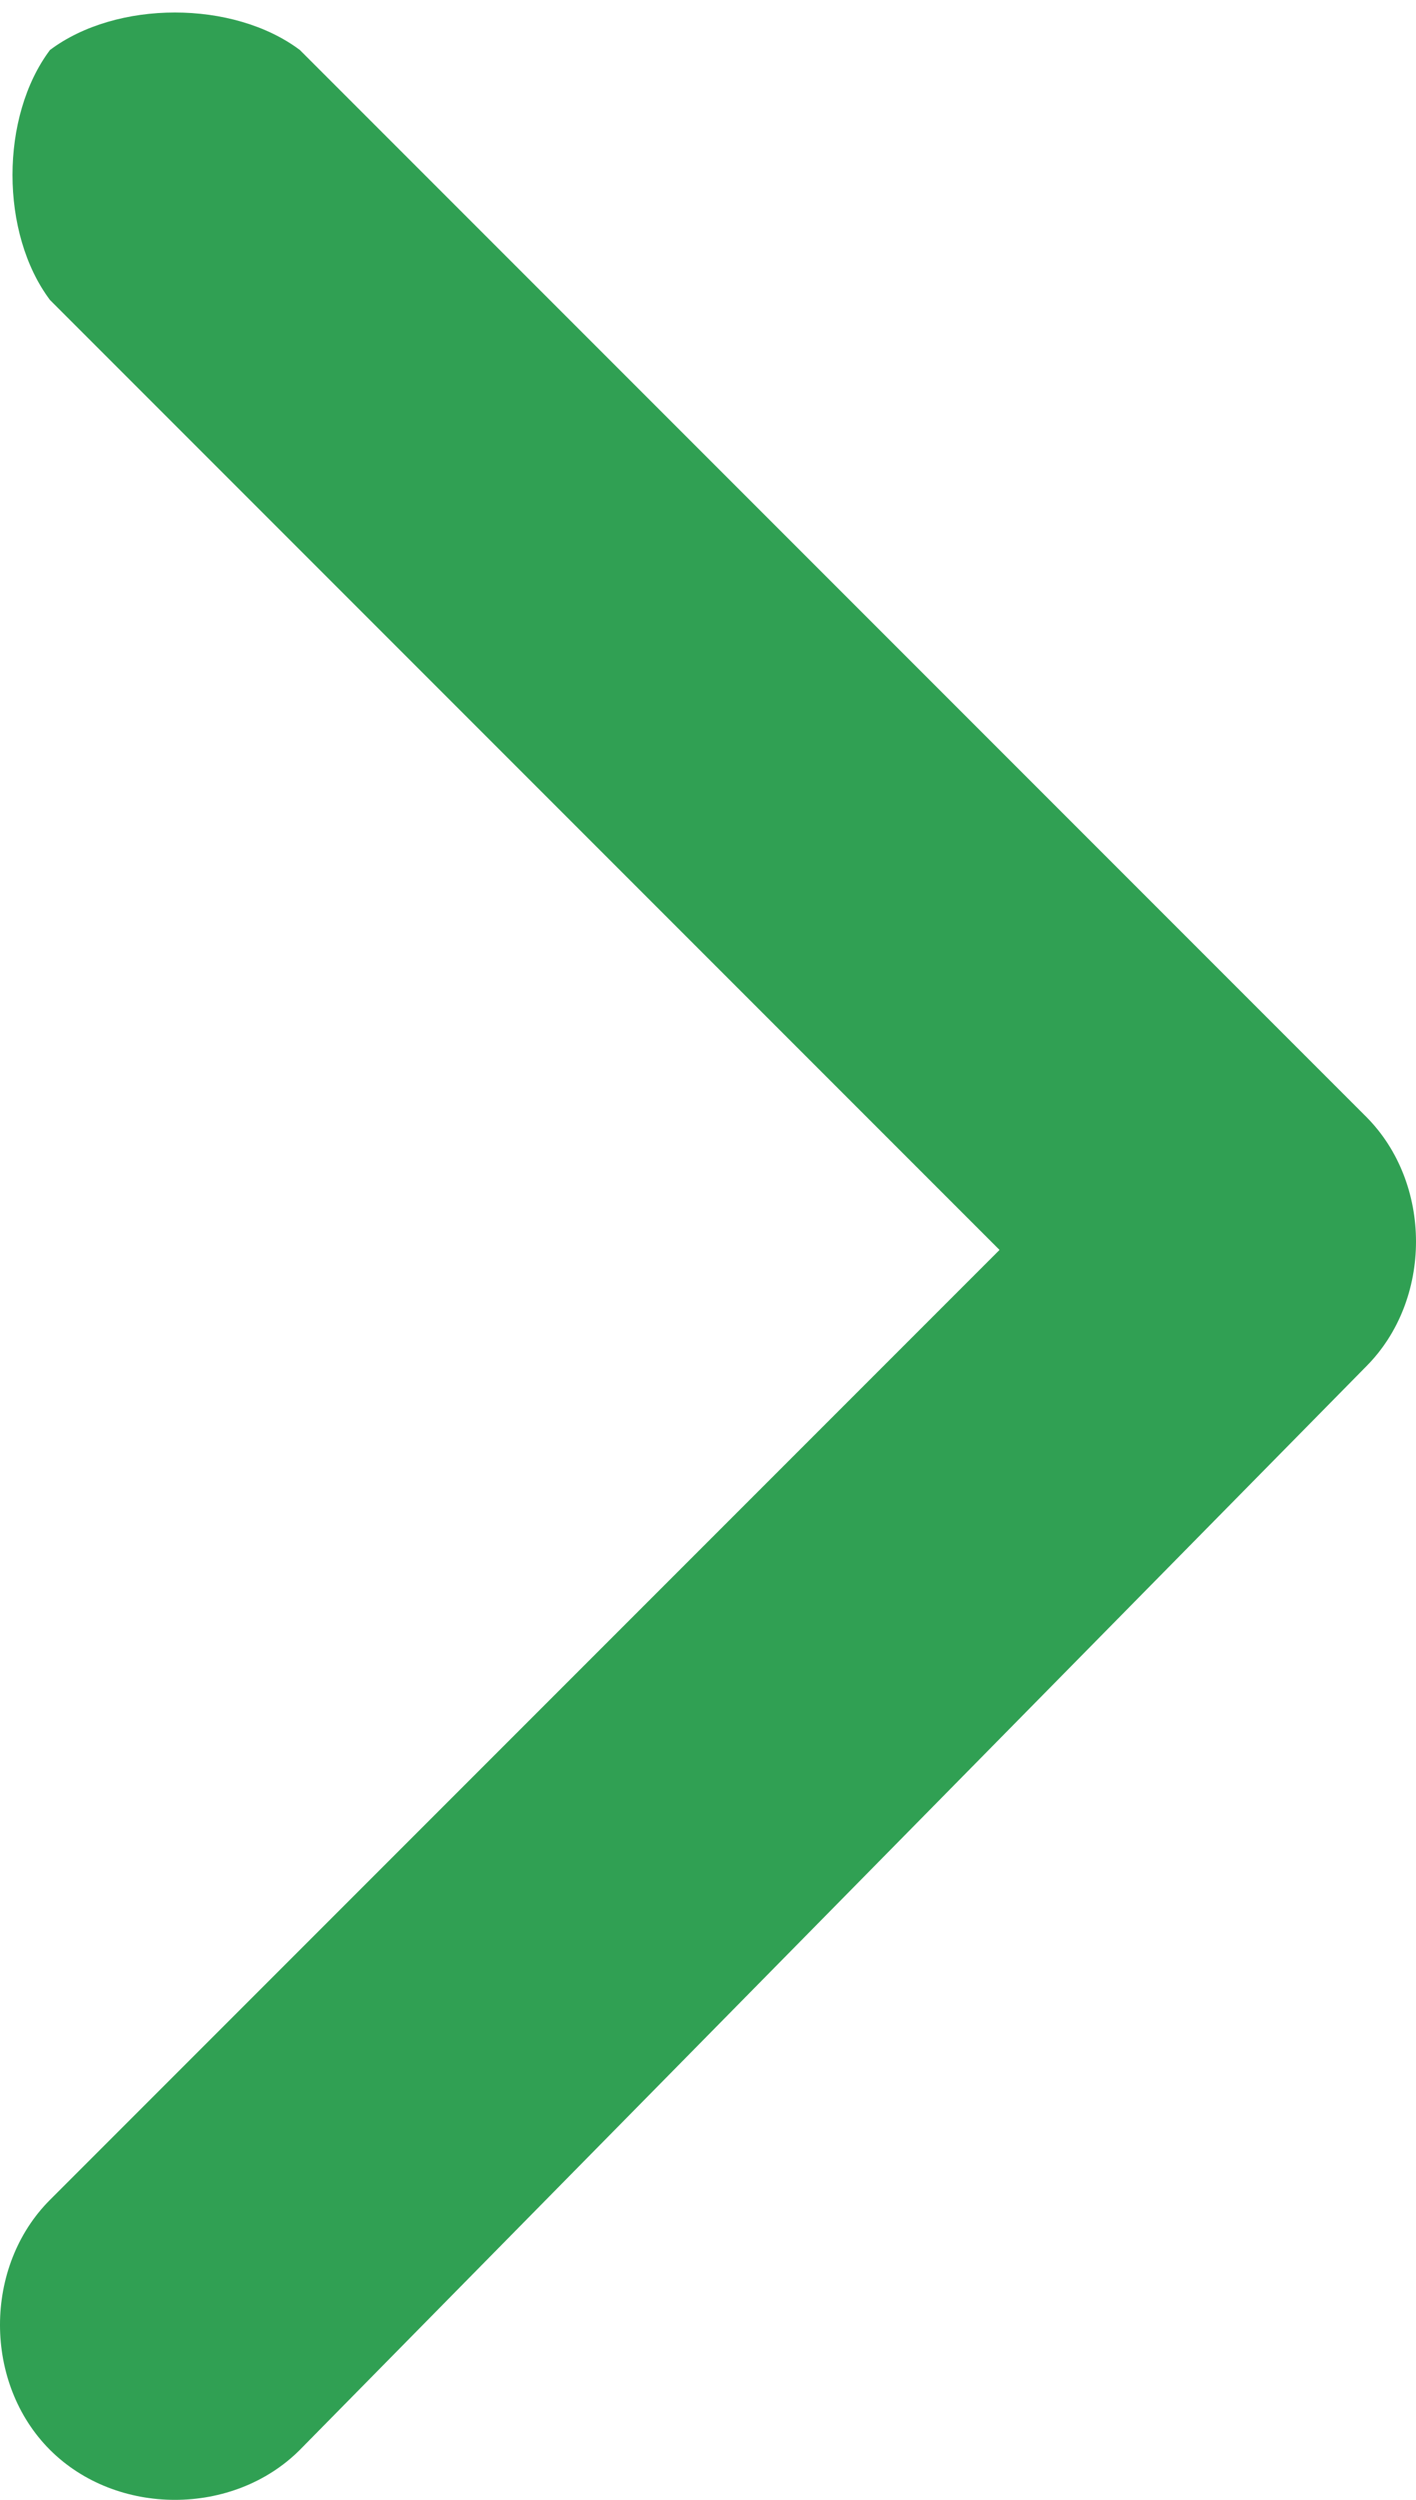
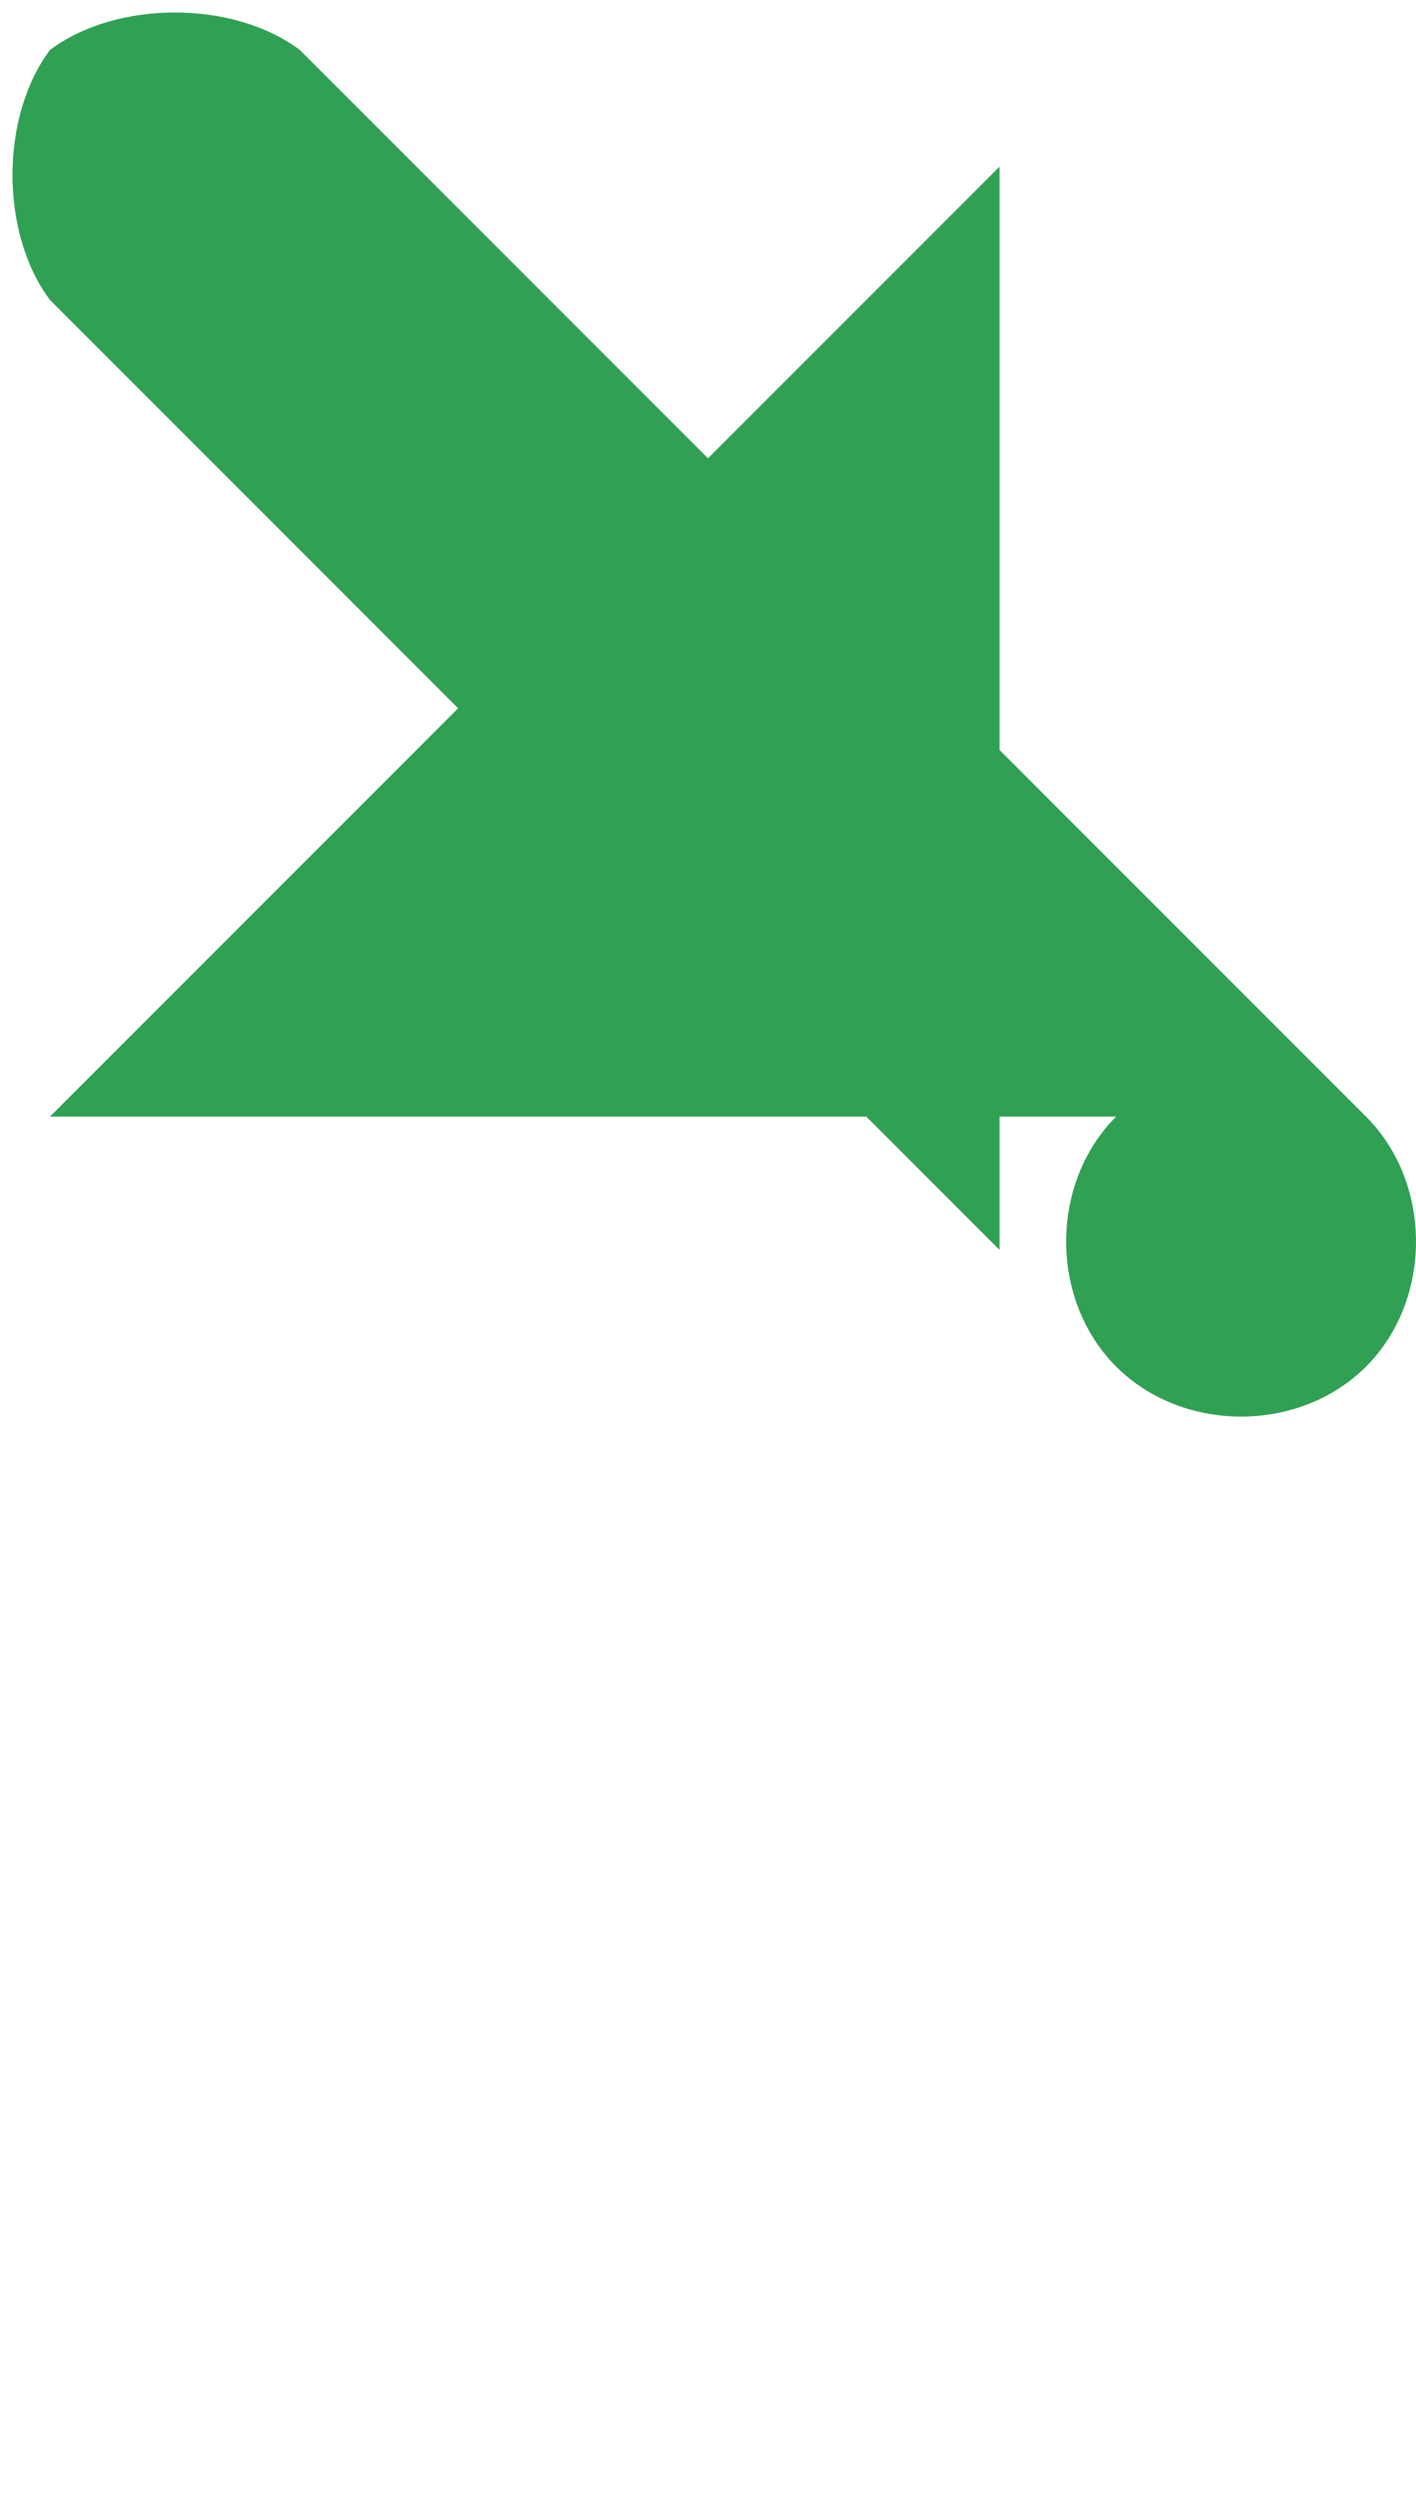
<svg xmlns="http://www.w3.org/2000/svg" id="_レイヤー_1" version="1.1" viewBox="0 0 8.5 15">
  <defs>
    <style>
      .st0 {
        fill: #30a053;
      }
    </style>
  </defs>
-   <path id="Icon_ion-ios-arrow-down" class="st0" d="M6,7.5L.3,1.8C0,1.4,0,.7.3.3H.3C.7,0,1.4,0,1.8.3l6.4,6.4c.4.4.4,1.1,0,1.5L1.8,14.7c-.4.4-1.1.4-1.5,0s-.4-1.1,0-1.5H.3l5.7-5.7Z" />
+   <path id="Icon_ion-ios-arrow-down" class="st0" d="M6,7.5L.3,1.8C0,1.4,0,.7.3.3H.3C.7,0,1.4,0,1.8.3l6.4,6.4c.4.4.4,1.1,0,1.5c-.4.4-1.1.4-1.5,0s-.4-1.1,0-1.5H.3l5.7-5.7Z" />
</svg>